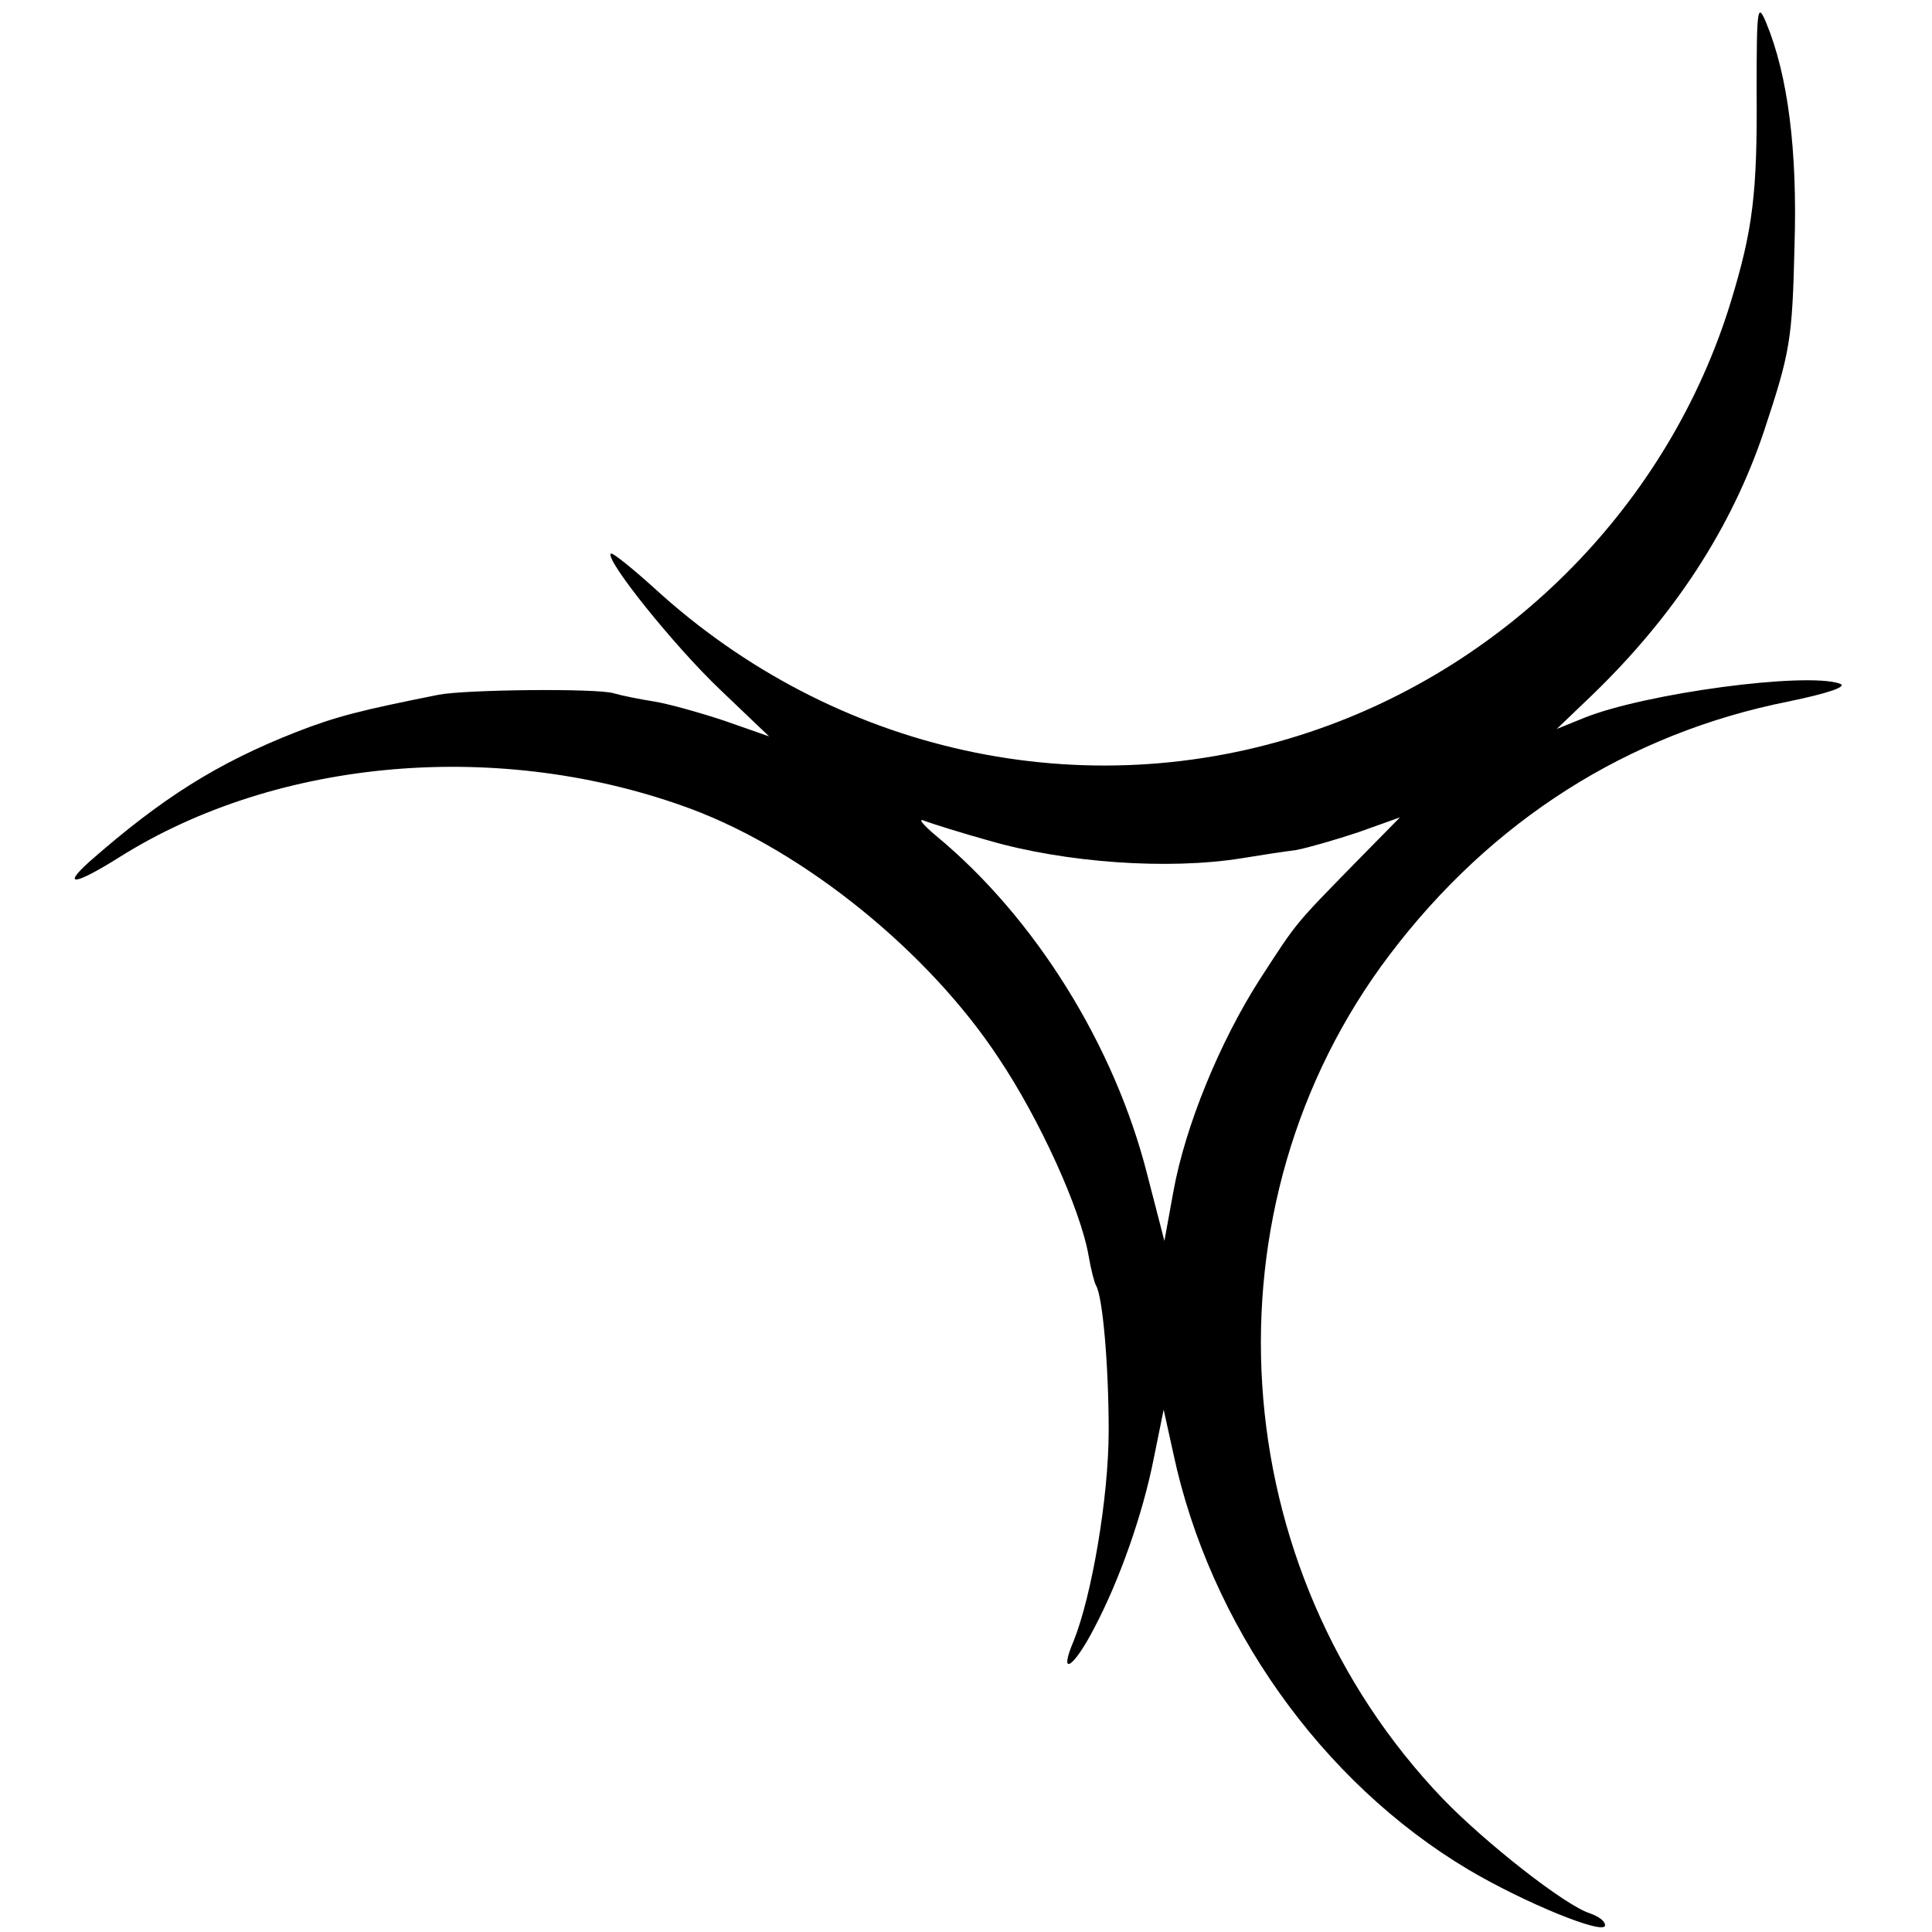
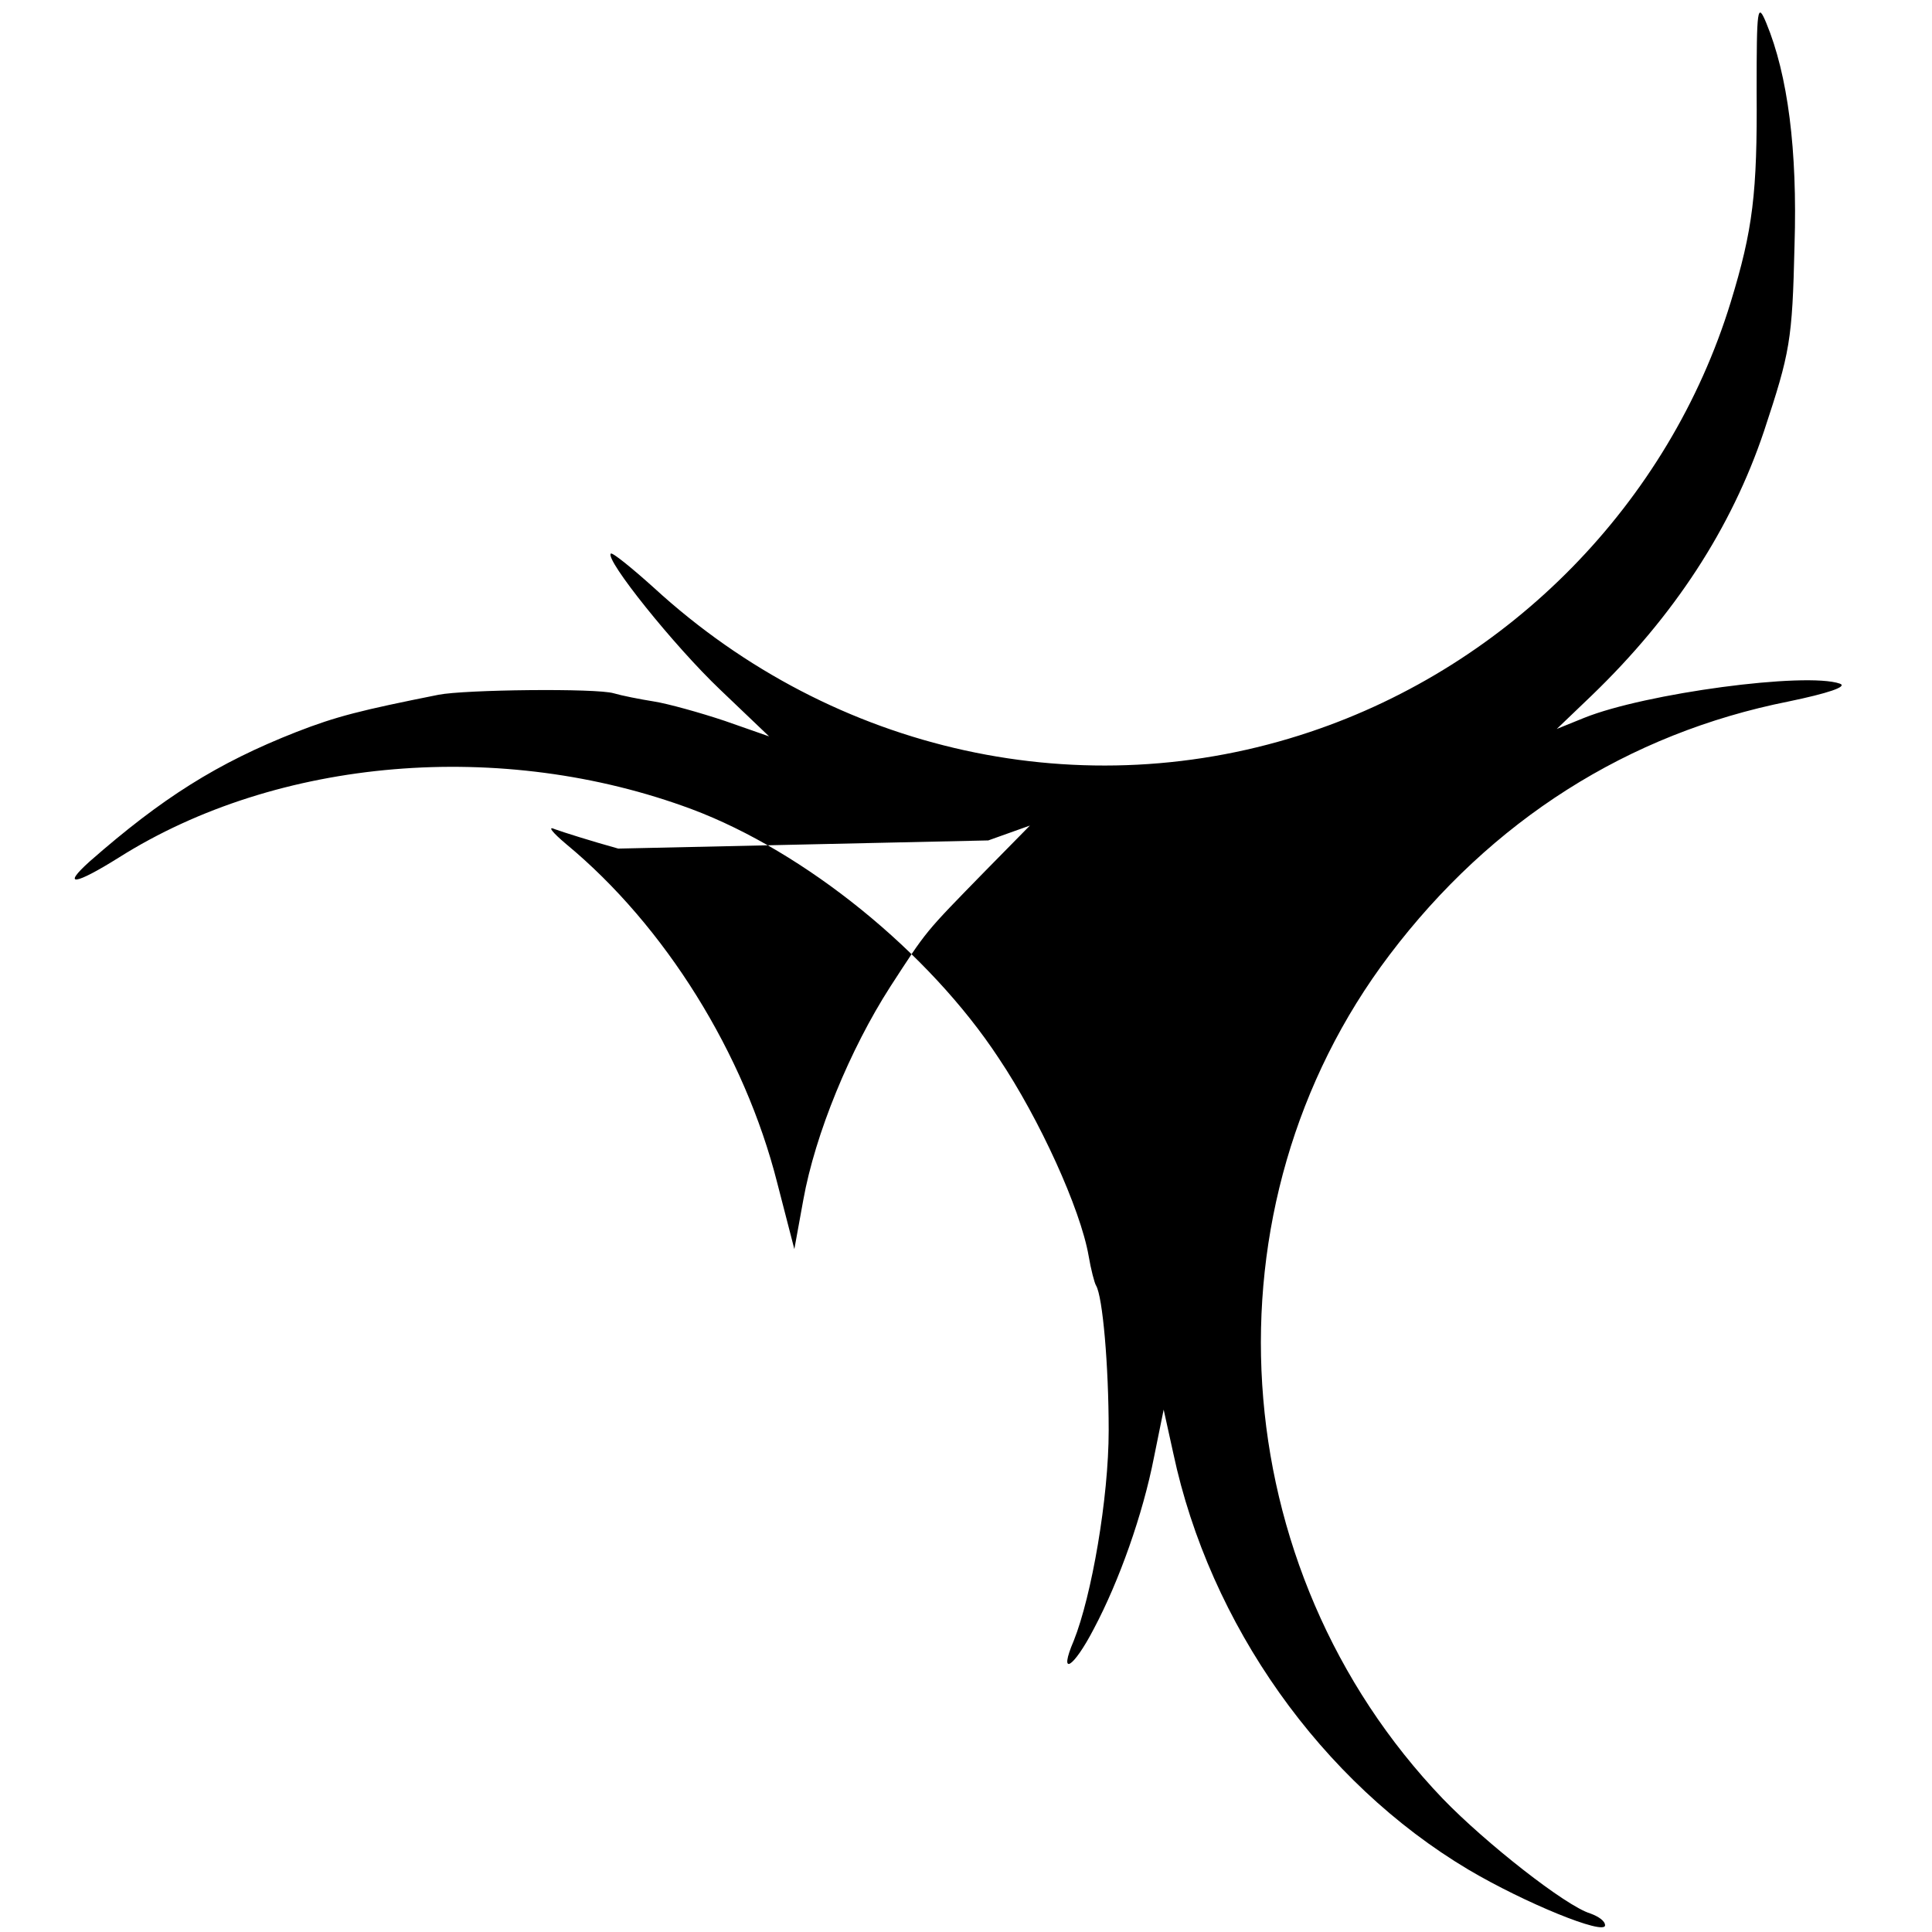
<svg xmlns="http://www.w3.org/2000/svg" version="1" width="346.667" height="346.667" viewBox="0 0 260 260">
-   <path d="M236.4 12.2c.1 13.8-.5 18.7-3.5 28.5-8.3 27-29.7 48.8-56.6 57.8-30.4 10.2-64 2.9-88.3-19.4-3-2.7-5.6-4.8-5.8-4.6-.8.8 8.5 12.4 14.7 18.3l6.6 6.3-6-2.1c-3.3-1.1-7.6-2.3-9.5-2.6-1.9-.3-4.4-.8-5.4-1.1-2.3-.7-20.1-.5-23.6.2-10.5 2.1-13.7 2.9-19.1 5-10.7 4.2-18.1 8.9-27.8 17.4-3.9 3.5-2 3.2 3.9-.5 21.4-13.5 51.6-16 77.1-6.5 15.2 5.7 31.9 19.2 41.3 33.5 5.5 8.2 11 20.3 12.1 26.6.3 1.8.8 3.7 1 4 .9 1.5 1.7 10.8 1.7 19.5 0 9.1-2.3 22.3-4.7 28.3-2.1 4.9-.1 3.8 2.7-1.6 3.4-6.4 6.6-15.4 8.1-23.1l1.3-6.4 1.3 5.9c4.9 23 19.9 44.2 39.7 56 7.6 4.5 18.4 8.9 18.4 7.5 0-.6-.9-1.2-2-1.6-3.3-1-14.1-9.5-19.8-15.4-29.7-31-32.8-79.8-7.2-113.6 13.7-18.1 32.1-29.8 53.7-34.1 5.3-1.1 8-2 6.9-2.4-4.6-1.6-26.2 1.3-34.4 4.6l-3.7 1.5 4.7-4.5C225.3 82.9 233 71.1 237.4 58c3.5-10.6 3.8-12.1 4.1-25 .4-12.8-.9-22.9-3.8-29.9-1.2-2.9-1.3-2-1.3 9.1zM133 113.1c10.3 3 24.2 4 34.1 2.4 2.4-.4 5.7-.9 7.3-1.1 1.6-.3 5.4-1.4 8.4-2.4l5.6-2-6 6.1c-8.3 8.5-7.8 7.9-12.8 15.6-5.4 8.4-10.1 19.8-11.7 28.7l-1.2 6.6-2.3-8.9c-4.4-17.4-15.1-34.6-28.4-45.6-1.9-1.6-2.6-2.5-1.5-2 1.1.4 4.9 1.6 8.5 2.6z" />
+   <path d="M236.4 12.2c.1 13.8-.5 18.7-3.5 28.5-8.3 27-29.7 48.8-56.6 57.8-30.4 10.2-64 2.9-88.3-19.4-3-2.7-5.6-4.8-5.8-4.6-.8.8 8.5 12.4 14.7 18.3l6.6 6.3-6-2.1c-3.3-1.1-7.6-2.3-9.5-2.6-1.9-.3-4.4-.8-5.4-1.1-2.3-.7-20.1-.5-23.6.2-10.5 2.1-13.7 2.9-19.1 5-10.7 4.2-18.1 8.9-27.8 17.4-3.9 3.5-2 3.2 3.9-.5 21.4-13.5 51.6-16 77.1-6.5 15.2 5.7 31.9 19.2 41.3 33.5 5.5 8.2 11 20.3 12.1 26.6.3 1.8.8 3.7 1 4 .9 1.5 1.7 10.8 1.7 19.5 0 9.1-2.3 22.3-4.7 28.3-2.1 4.9-.1 3.8 2.7-1.6 3.4-6.4 6.6-15.4 8.1-23.1l1.3-6.4 1.3 5.9c4.9 23 19.9 44.2 39.7 56 7.6 4.5 18.4 8.9 18.4 7.5 0-.6-.9-1.2-2-1.6-3.3-1-14.1-9.5-19.8-15.4-29.7-31-32.8-79.8-7.2-113.6 13.7-18.1 32.1-29.8 53.7-34.1 5.3-1.1 8-2 6.9-2.4-4.6-1.6-26.2 1.3-34.4 4.6l-3.7 1.5 4.7-4.5C225.3 82.9 233 71.1 237.4 58c3.5-10.6 3.8-12.1 4.1-25 .4-12.8-.9-22.9-3.8-29.9-1.2-2.9-1.3-2-1.3 9.1zM133 113.1l5.6-2-6 6.1c-8.3 8.5-7.8 7.9-12.8 15.6-5.4 8.4-10.1 19.8-11.7 28.7l-1.2 6.6-2.3-8.9c-4.4-17.4-15.1-34.6-28.4-45.6-1.9-1.6-2.6-2.5-1.5-2 1.1.4 4.9 1.6 8.5 2.6z" />
</svg>